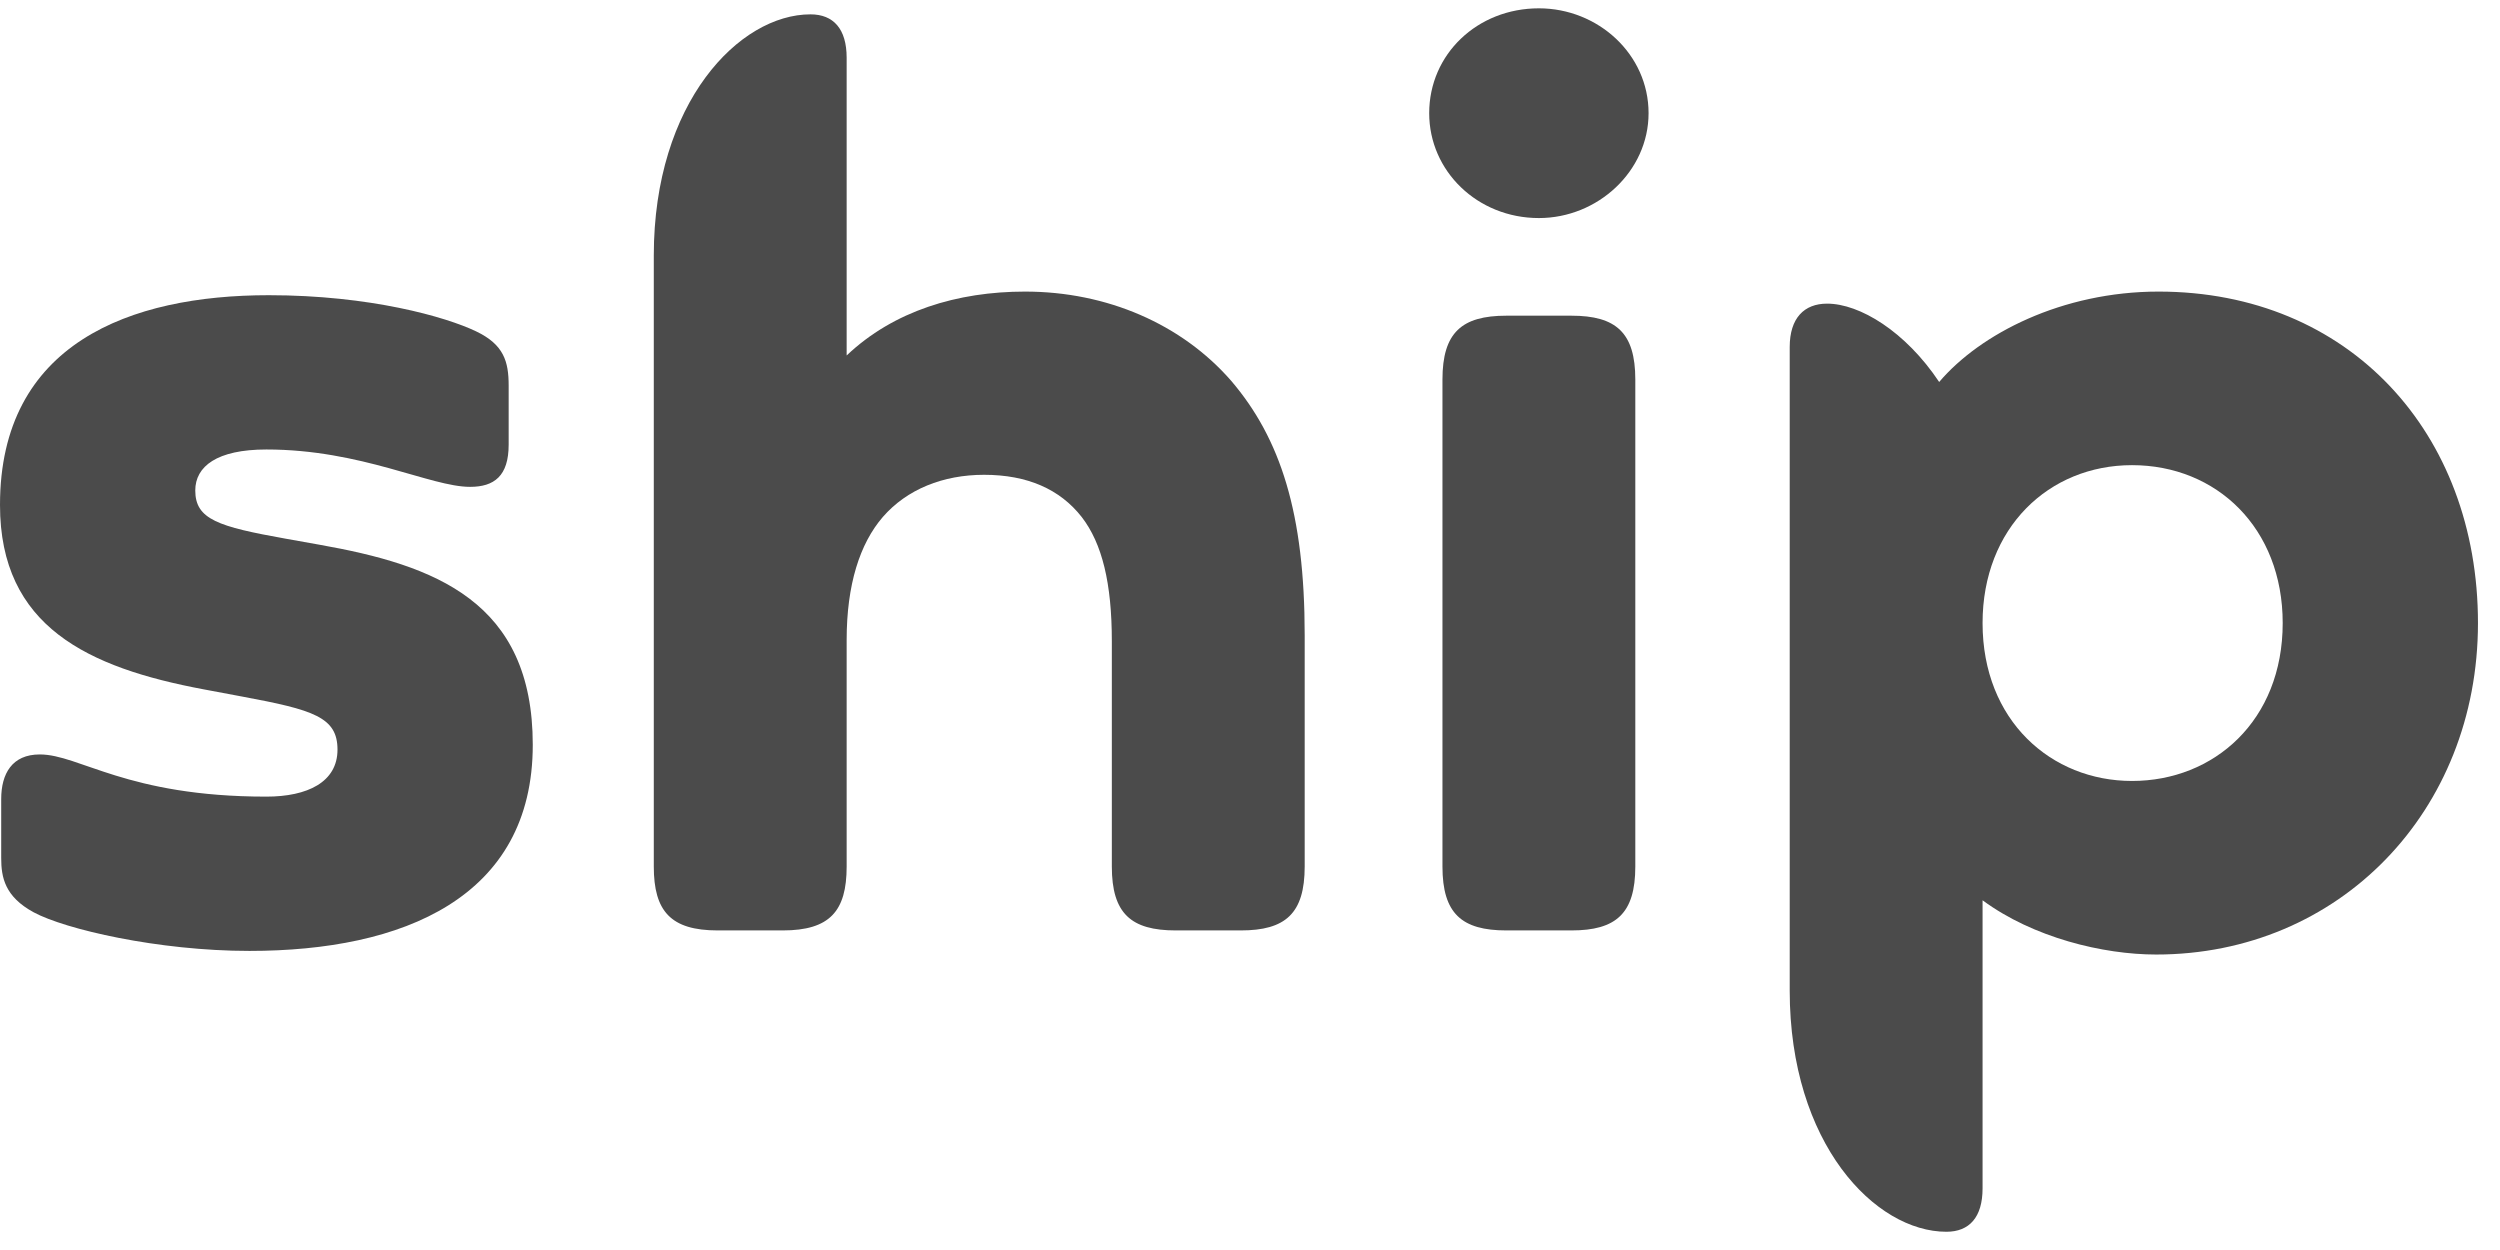
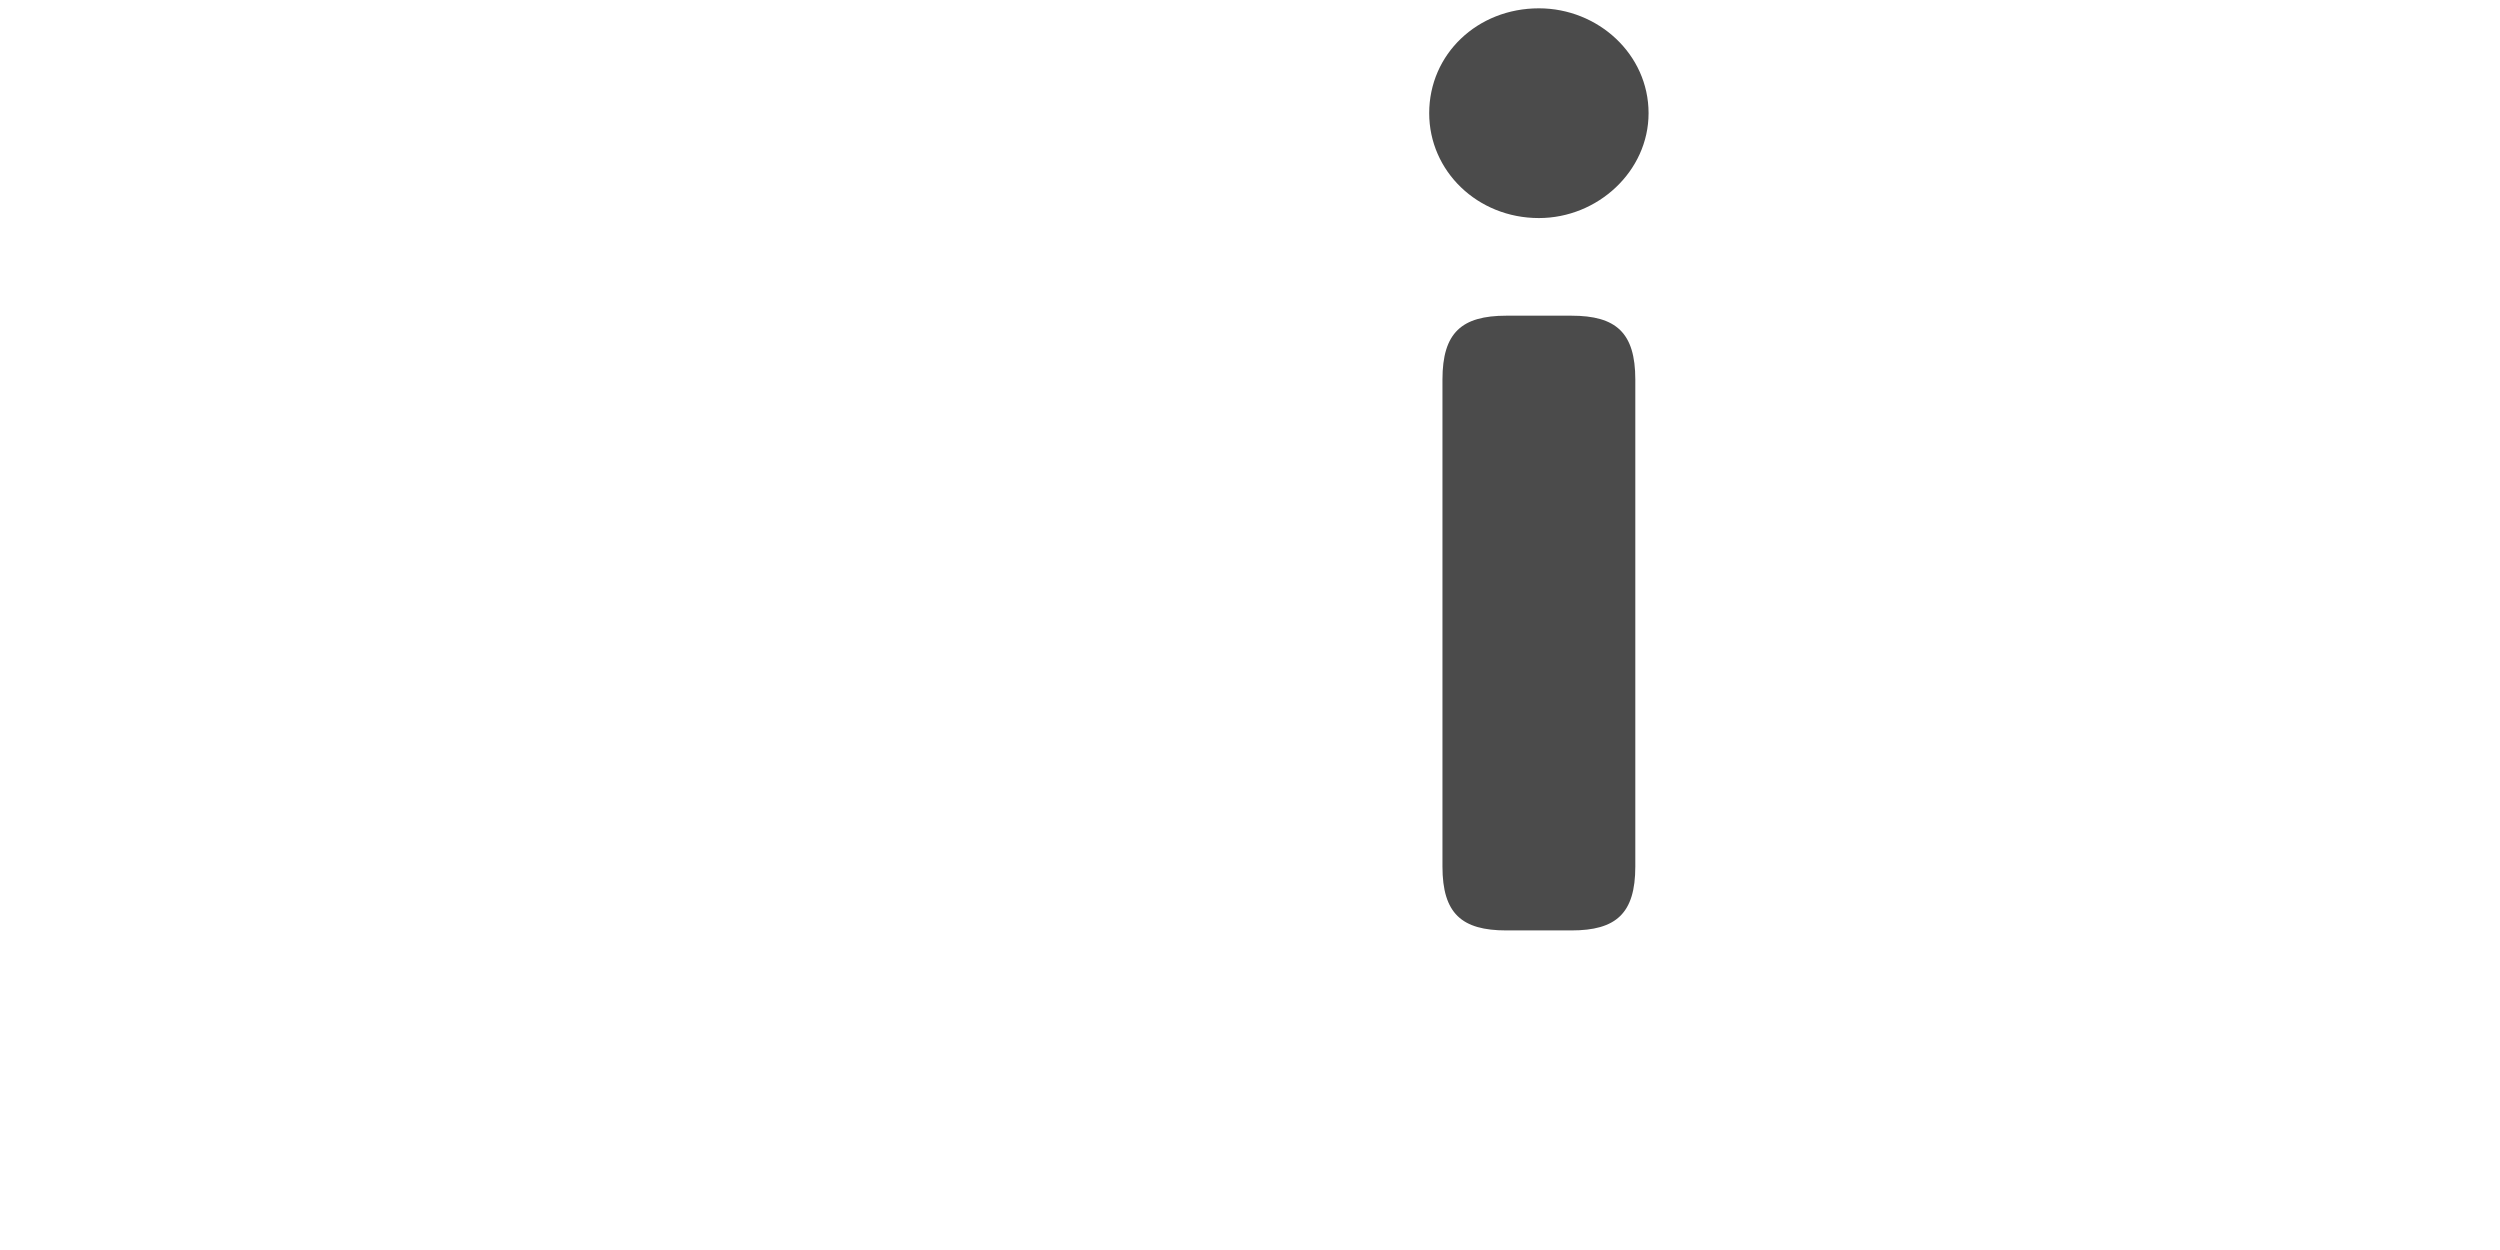
<svg xmlns="http://www.w3.org/2000/svg" width="112" height="56" viewBox="0 0 112 56" fill="none">
  <g clip-path="url(#clip0_453_4849)">
-     <path d="M11.178 42.601C7.074 42.601 2.916 41.629 1.512 40.873C0.216 40.171 0.054 39.307 0.054 38.443V35.797C0.054 34.663 0.54 33.799 1.782 33.799C3.564 33.799 5.67 35.689 11.934 35.689C13.77 35.689 15.12 35.041 15.12 33.583C15.12 32.125 14.04 31.801 10.854 31.207L9.126 30.883C3.942 29.911 0 28.075 0 22.621C0 15.385 5.832 13.225 12.042 13.225C16.578 13.225 19.98 14.197 21.33 14.845C22.572 15.439 22.788 16.195 22.788 17.275V19.921C22.788 21.325 22.14 21.811 21.06 21.811C19.278 21.811 16.2 20.137 11.934 20.137C9.72 20.137 8.748 20.893 8.748 21.973C8.748 23.269 9.774 23.593 12.798 24.133L14.31 24.403C19.494 25.321 23.868 26.941 23.868 33.367C23.868 40.225 18.036 42.601 11.178 42.601Z" fill="#4B4B4B" />
-     <path d="M55.156 17.059C57.37 19.651 58.45 22.999 58.45 28.453V38.821C58.45 40.927 57.586 41.683 55.588 41.683H52.672C50.674 41.683 49.81 40.927 49.81 38.821V28.723C49.81 26.131 49.378 24.349 48.46 23.161C47.488 21.919 46.03 21.271 44.086 21.271C42.25 21.271 40.63 21.919 39.55 23.161C38.524 24.349 37.93 26.185 37.93 28.669V38.821C37.93 40.819 37.174 41.683 35.068 41.683H32.152C30.046 41.683 29.29 40.819 29.29 38.821V11.443C29.29 4.585 33.124 0.643 36.31 0.643C37.336 0.643 37.93 1.291 37.93 2.587V15.925C40.036 13.927 42.898 13.063 45.922 13.063C49.594 13.063 52.942 14.521 55.156 17.059Z" fill="#4B4B4B" />
    <path d="M68.942 9.769C66.188 9.769 64.028 7.663 64.028 5.071C64.028 2.425 66.188 0.373 68.942 0.373C71.588 0.373 73.856 2.425 73.856 5.071C73.856 7.663 71.588 9.769 68.942 9.769ZM67.484 41.683C65.486 41.683 64.622 40.927 64.622 38.821V17.005C64.622 14.899 65.486 14.143 67.484 14.143H70.4C72.398 14.143 73.262 14.899 73.262 17.005V38.821C73.262 40.927 72.398 41.683 70.4 41.683H67.484Z" fill="#4B4B4B" />
-     <path d="M96.703 13.063C105.235 13.063 111.013 19.381 111.013 27.913C111.013 36.337 104.803 42.763 96.595 42.763C94.219 42.763 91.087 42.007 88.819 40.333V53.239C88.819 54.535 88.225 55.183 87.199 55.183C84.013 55.183 80.179 51.241 80.179 44.383V15.547C80.179 14.251 80.827 13.603 81.853 13.603C83.311 13.603 85.363 14.845 86.875 17.113C88.711 14.953 92.383 13.063 96.703 13.063ZM95.515 34.987C99.187 34.987 102.265 32.287 102.265 27.913C102.265 23.647 99.295 20.839 95.515 20.839C91.789 20.839 88.819 23.647 88.819 27.913C88.819 32.287 91.897 34.987 95.515 34.987Z" fill="#4B4B4B" />
  </g>
  <defs>
    <clipPath id="clip0_453_4849">
      <rect width="111.013" height="54.81" fill="white" transform="translate(0 0.373)" />
    </clipPath>
  </defs>
</svg>